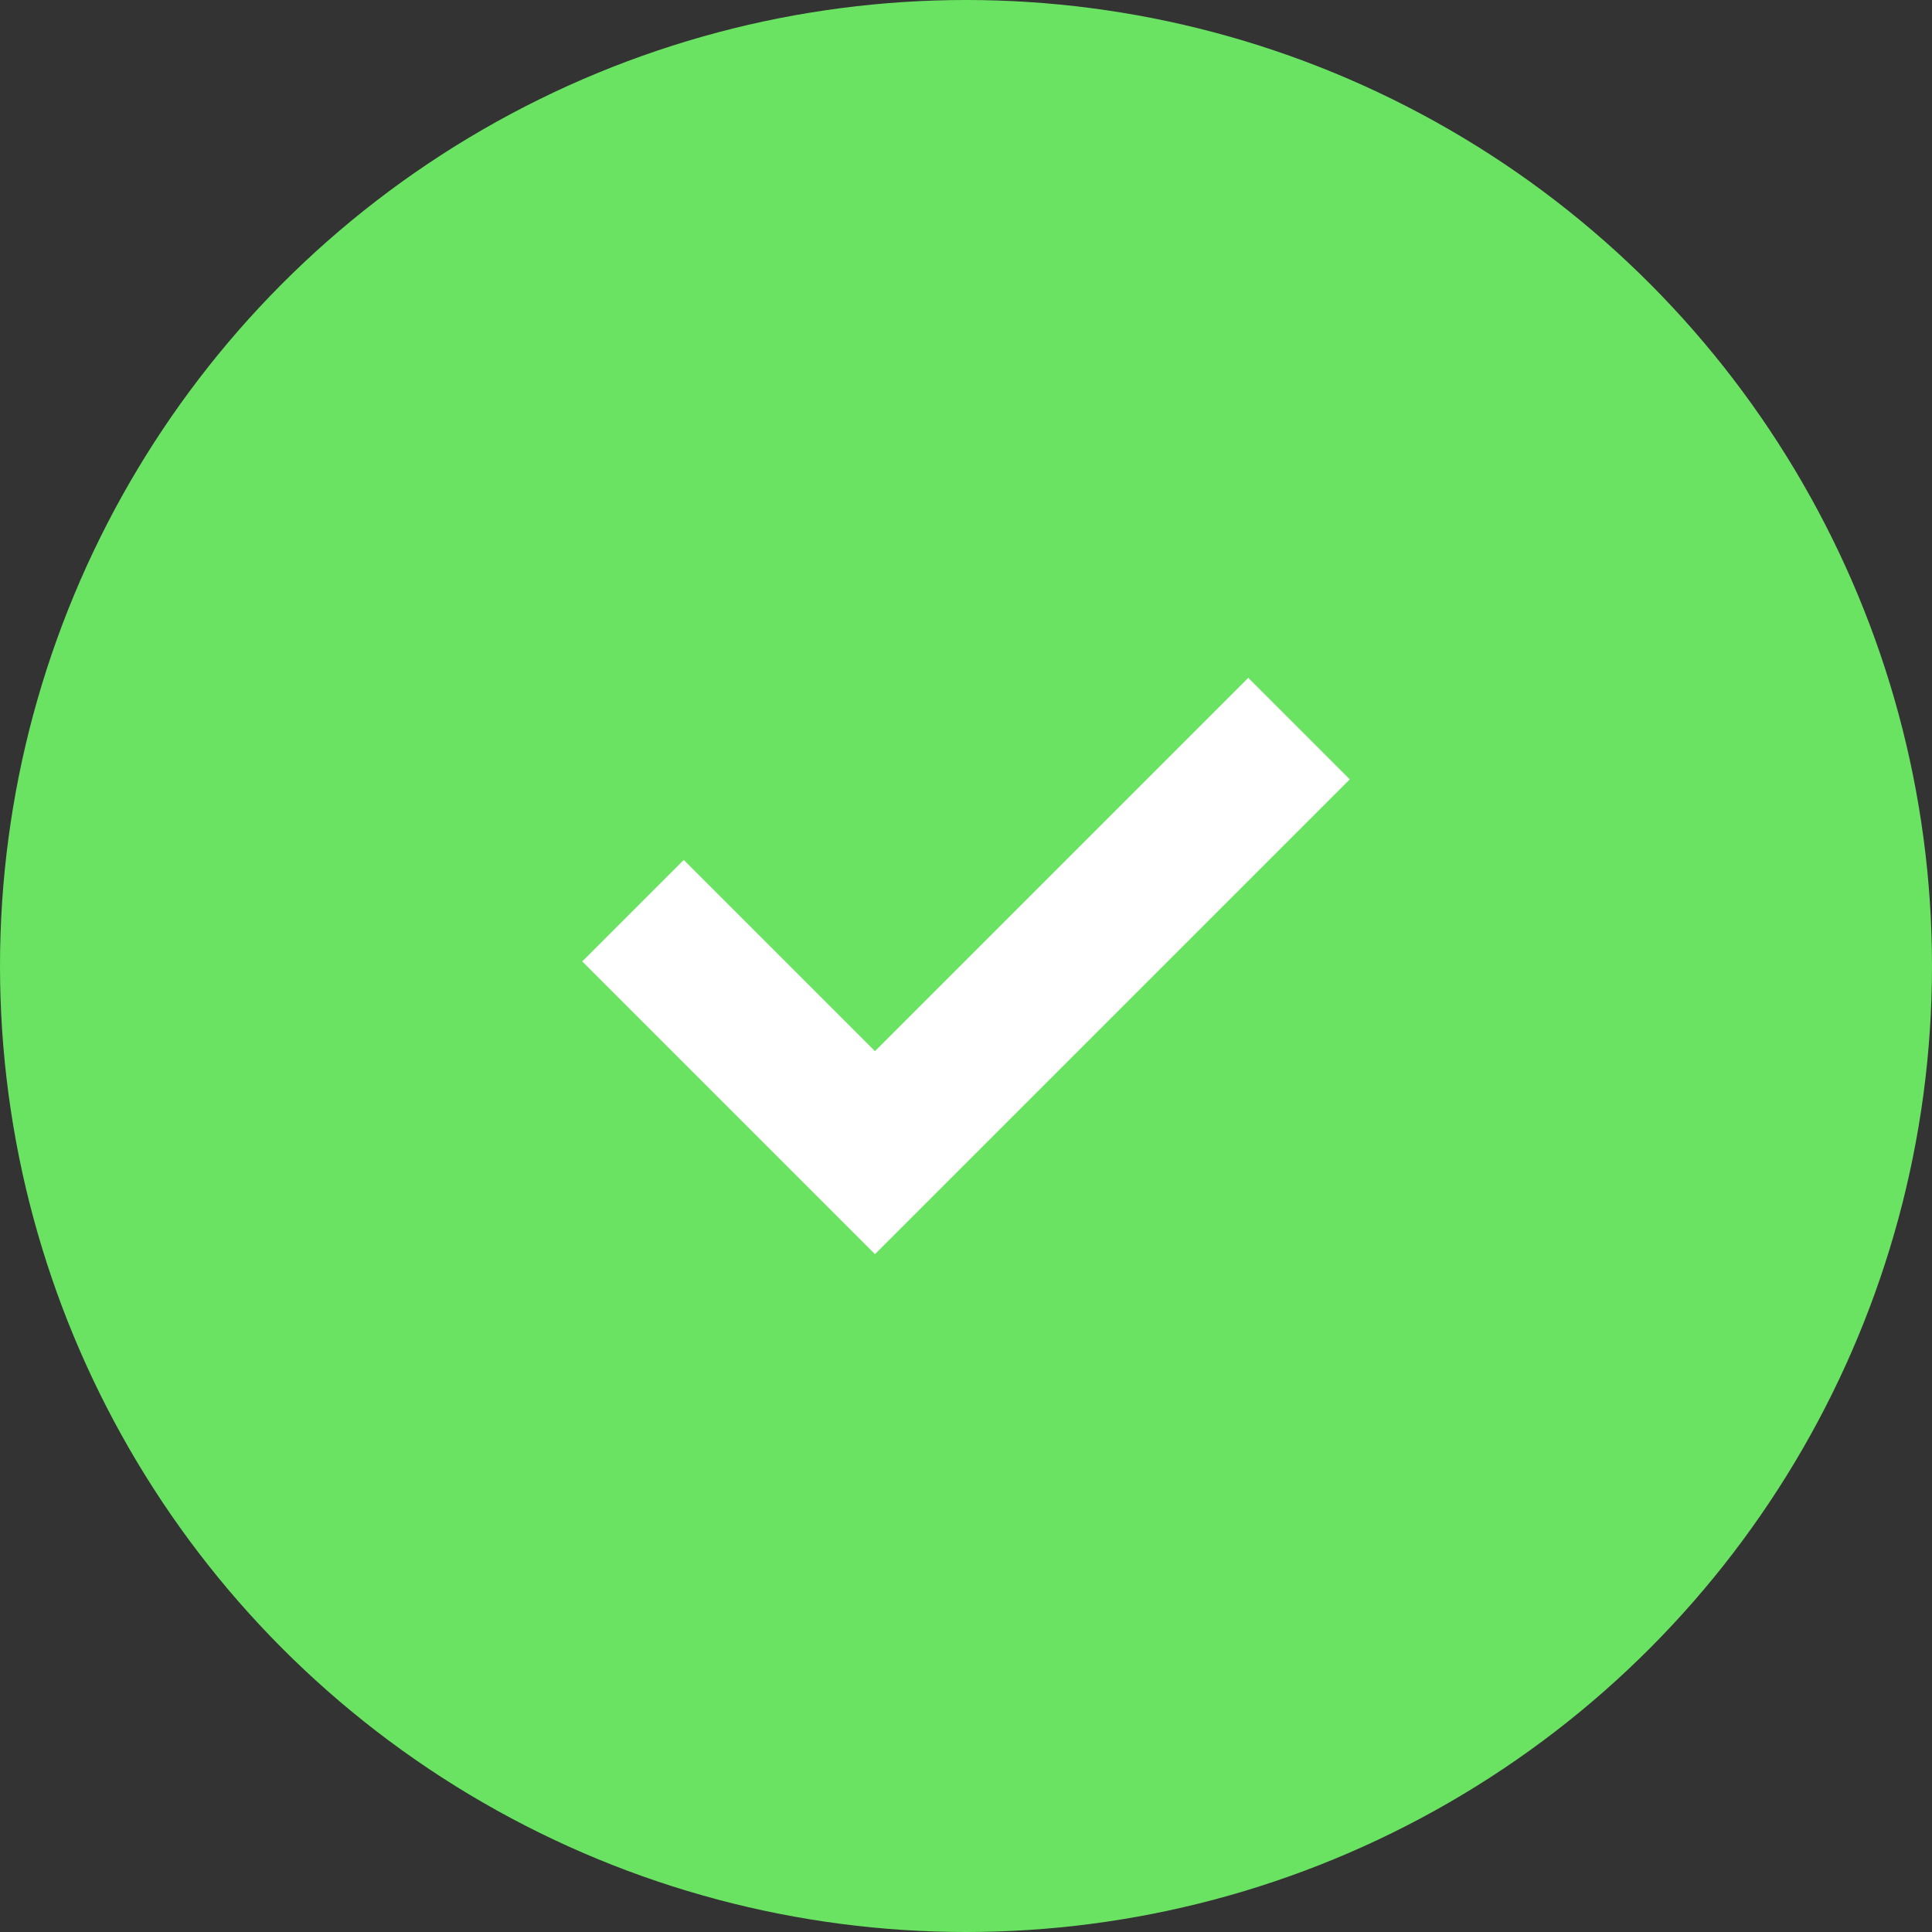
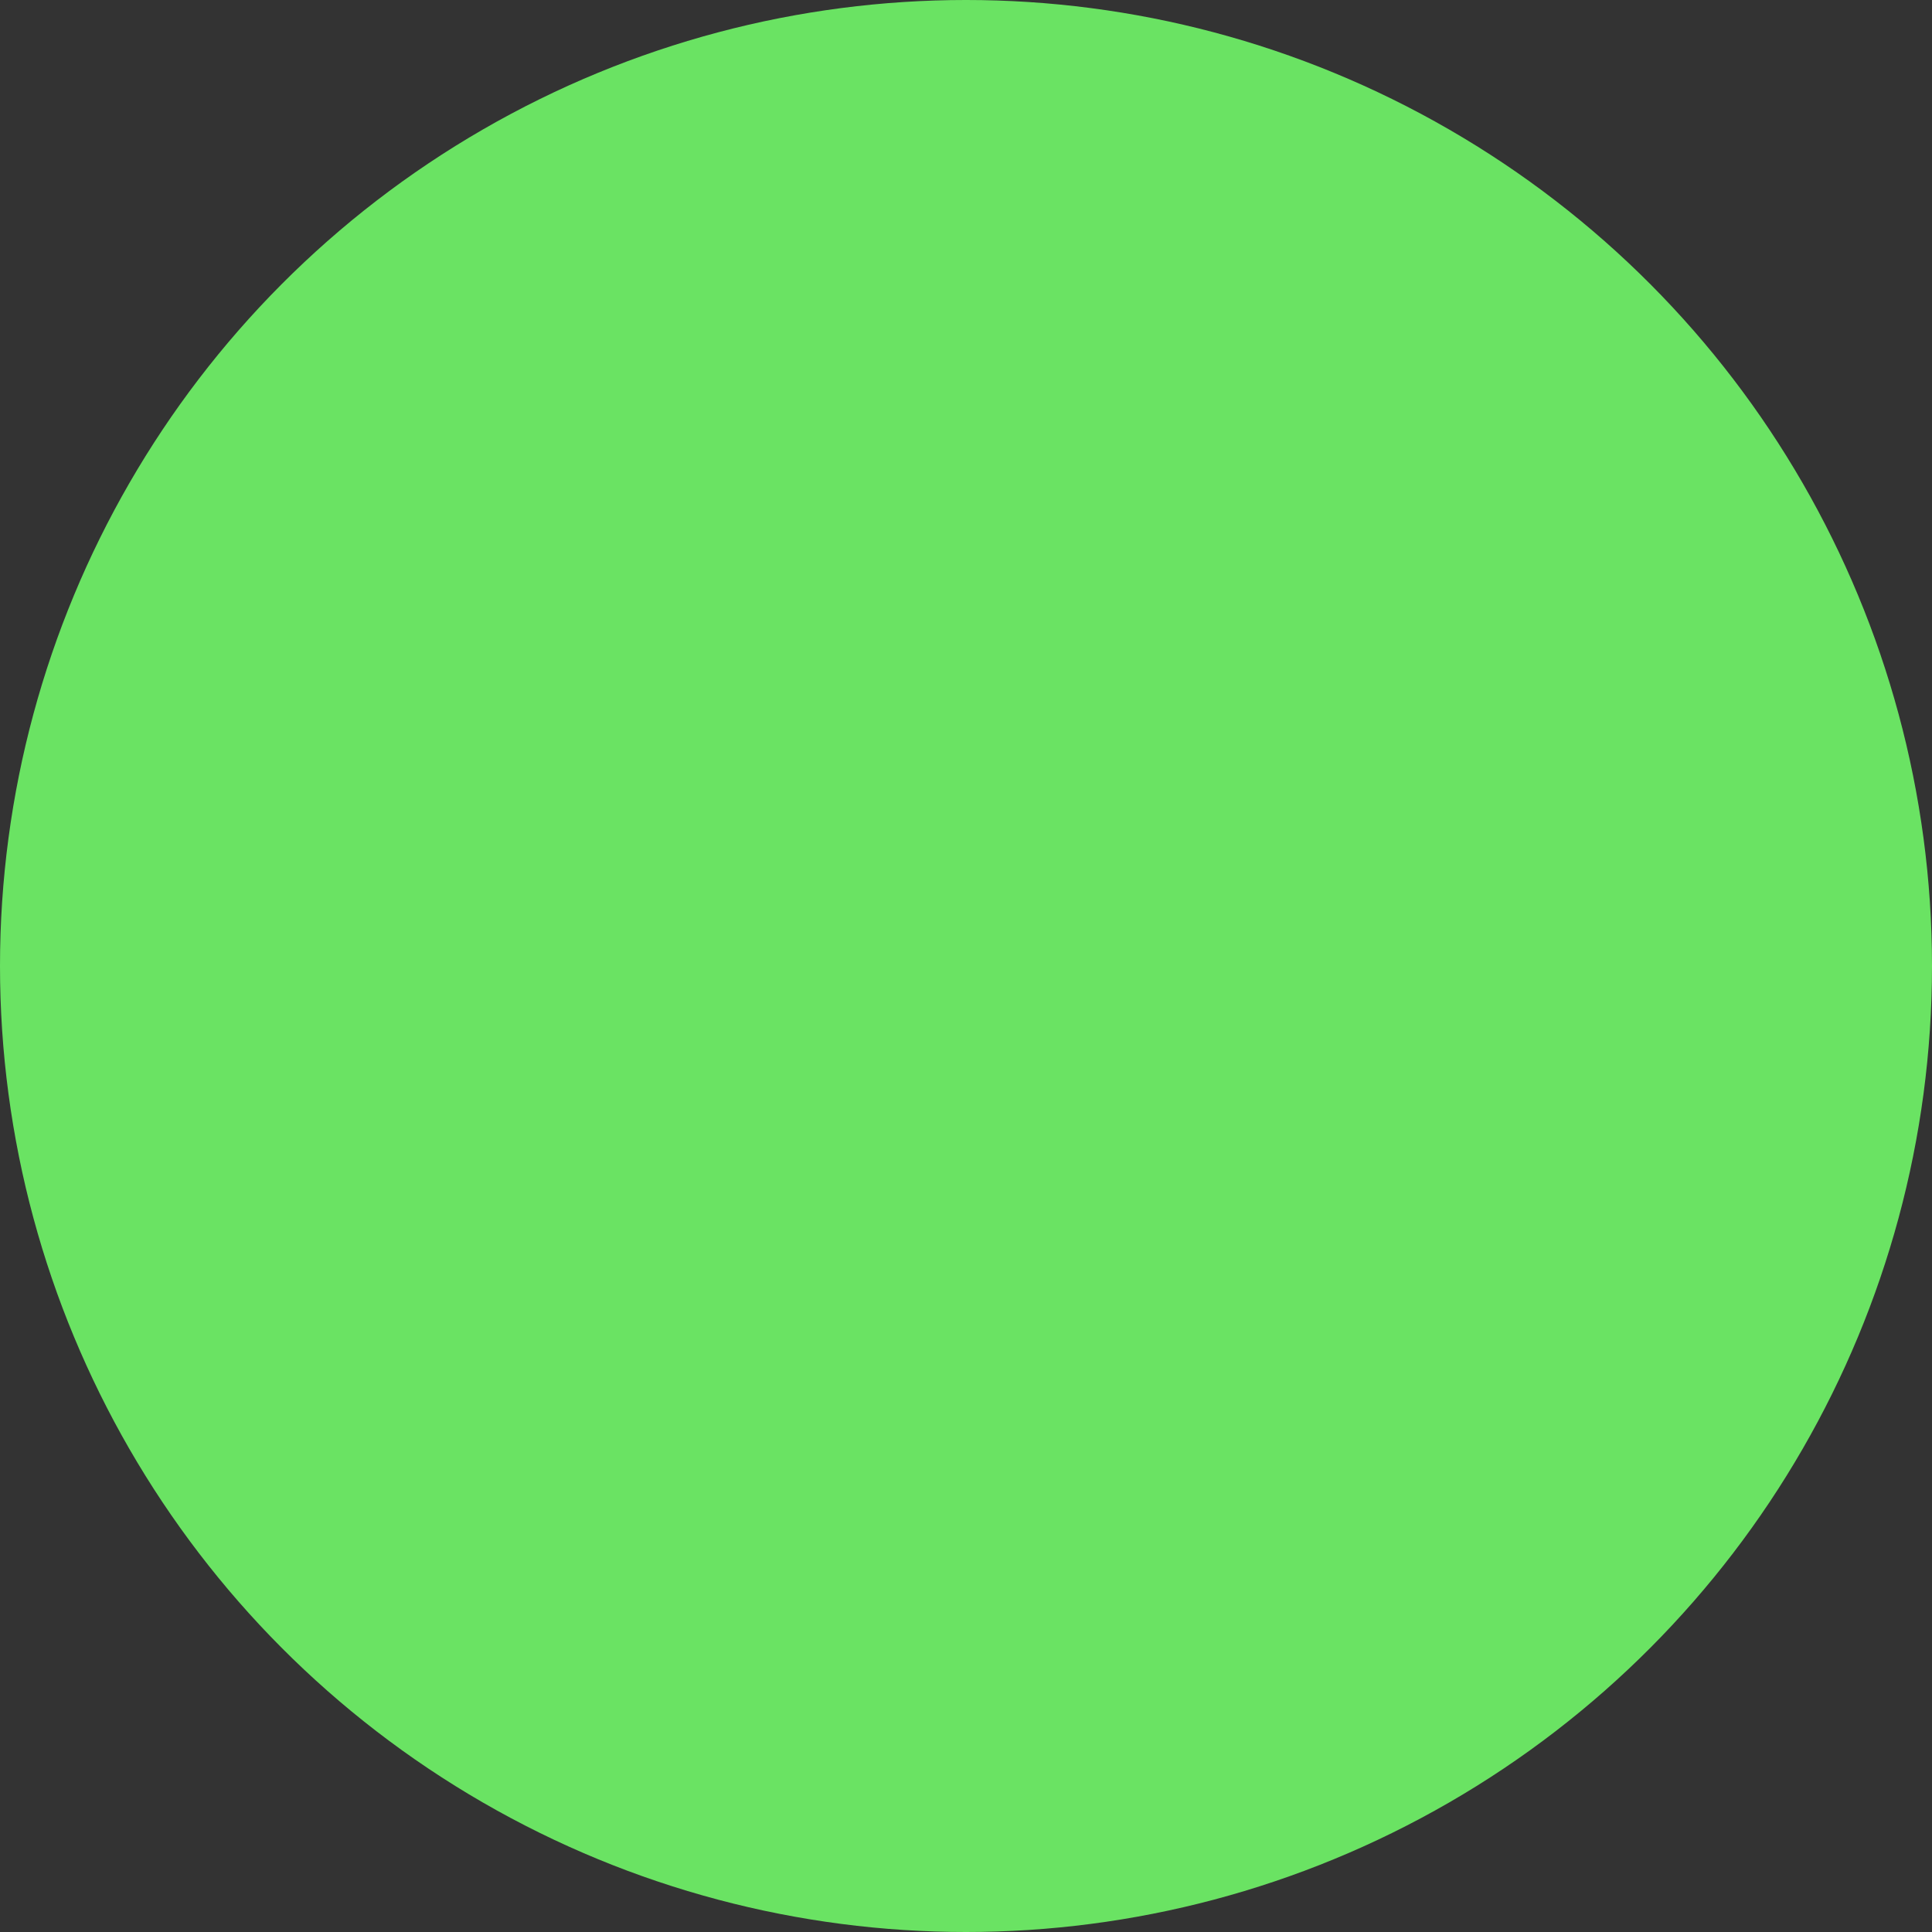
<svg xmlns="http://www.w3.org/2000/svg" width="73" height="73" viewBox="0 0 73 73" fill="none">
  <rect x="0" y="0" width="73" height="73" fill="#333333" stroke="none" />
  <circle cx="36.5" cy="36.5" r="36.5" fill="#6AE363" />
-   <path d="M47.165 25.612L51 29.448L33.06 47.388L22 36.328L25.835 32.492L33.06 39.717L47.165 25.612Z" fill="white" />
</svg>